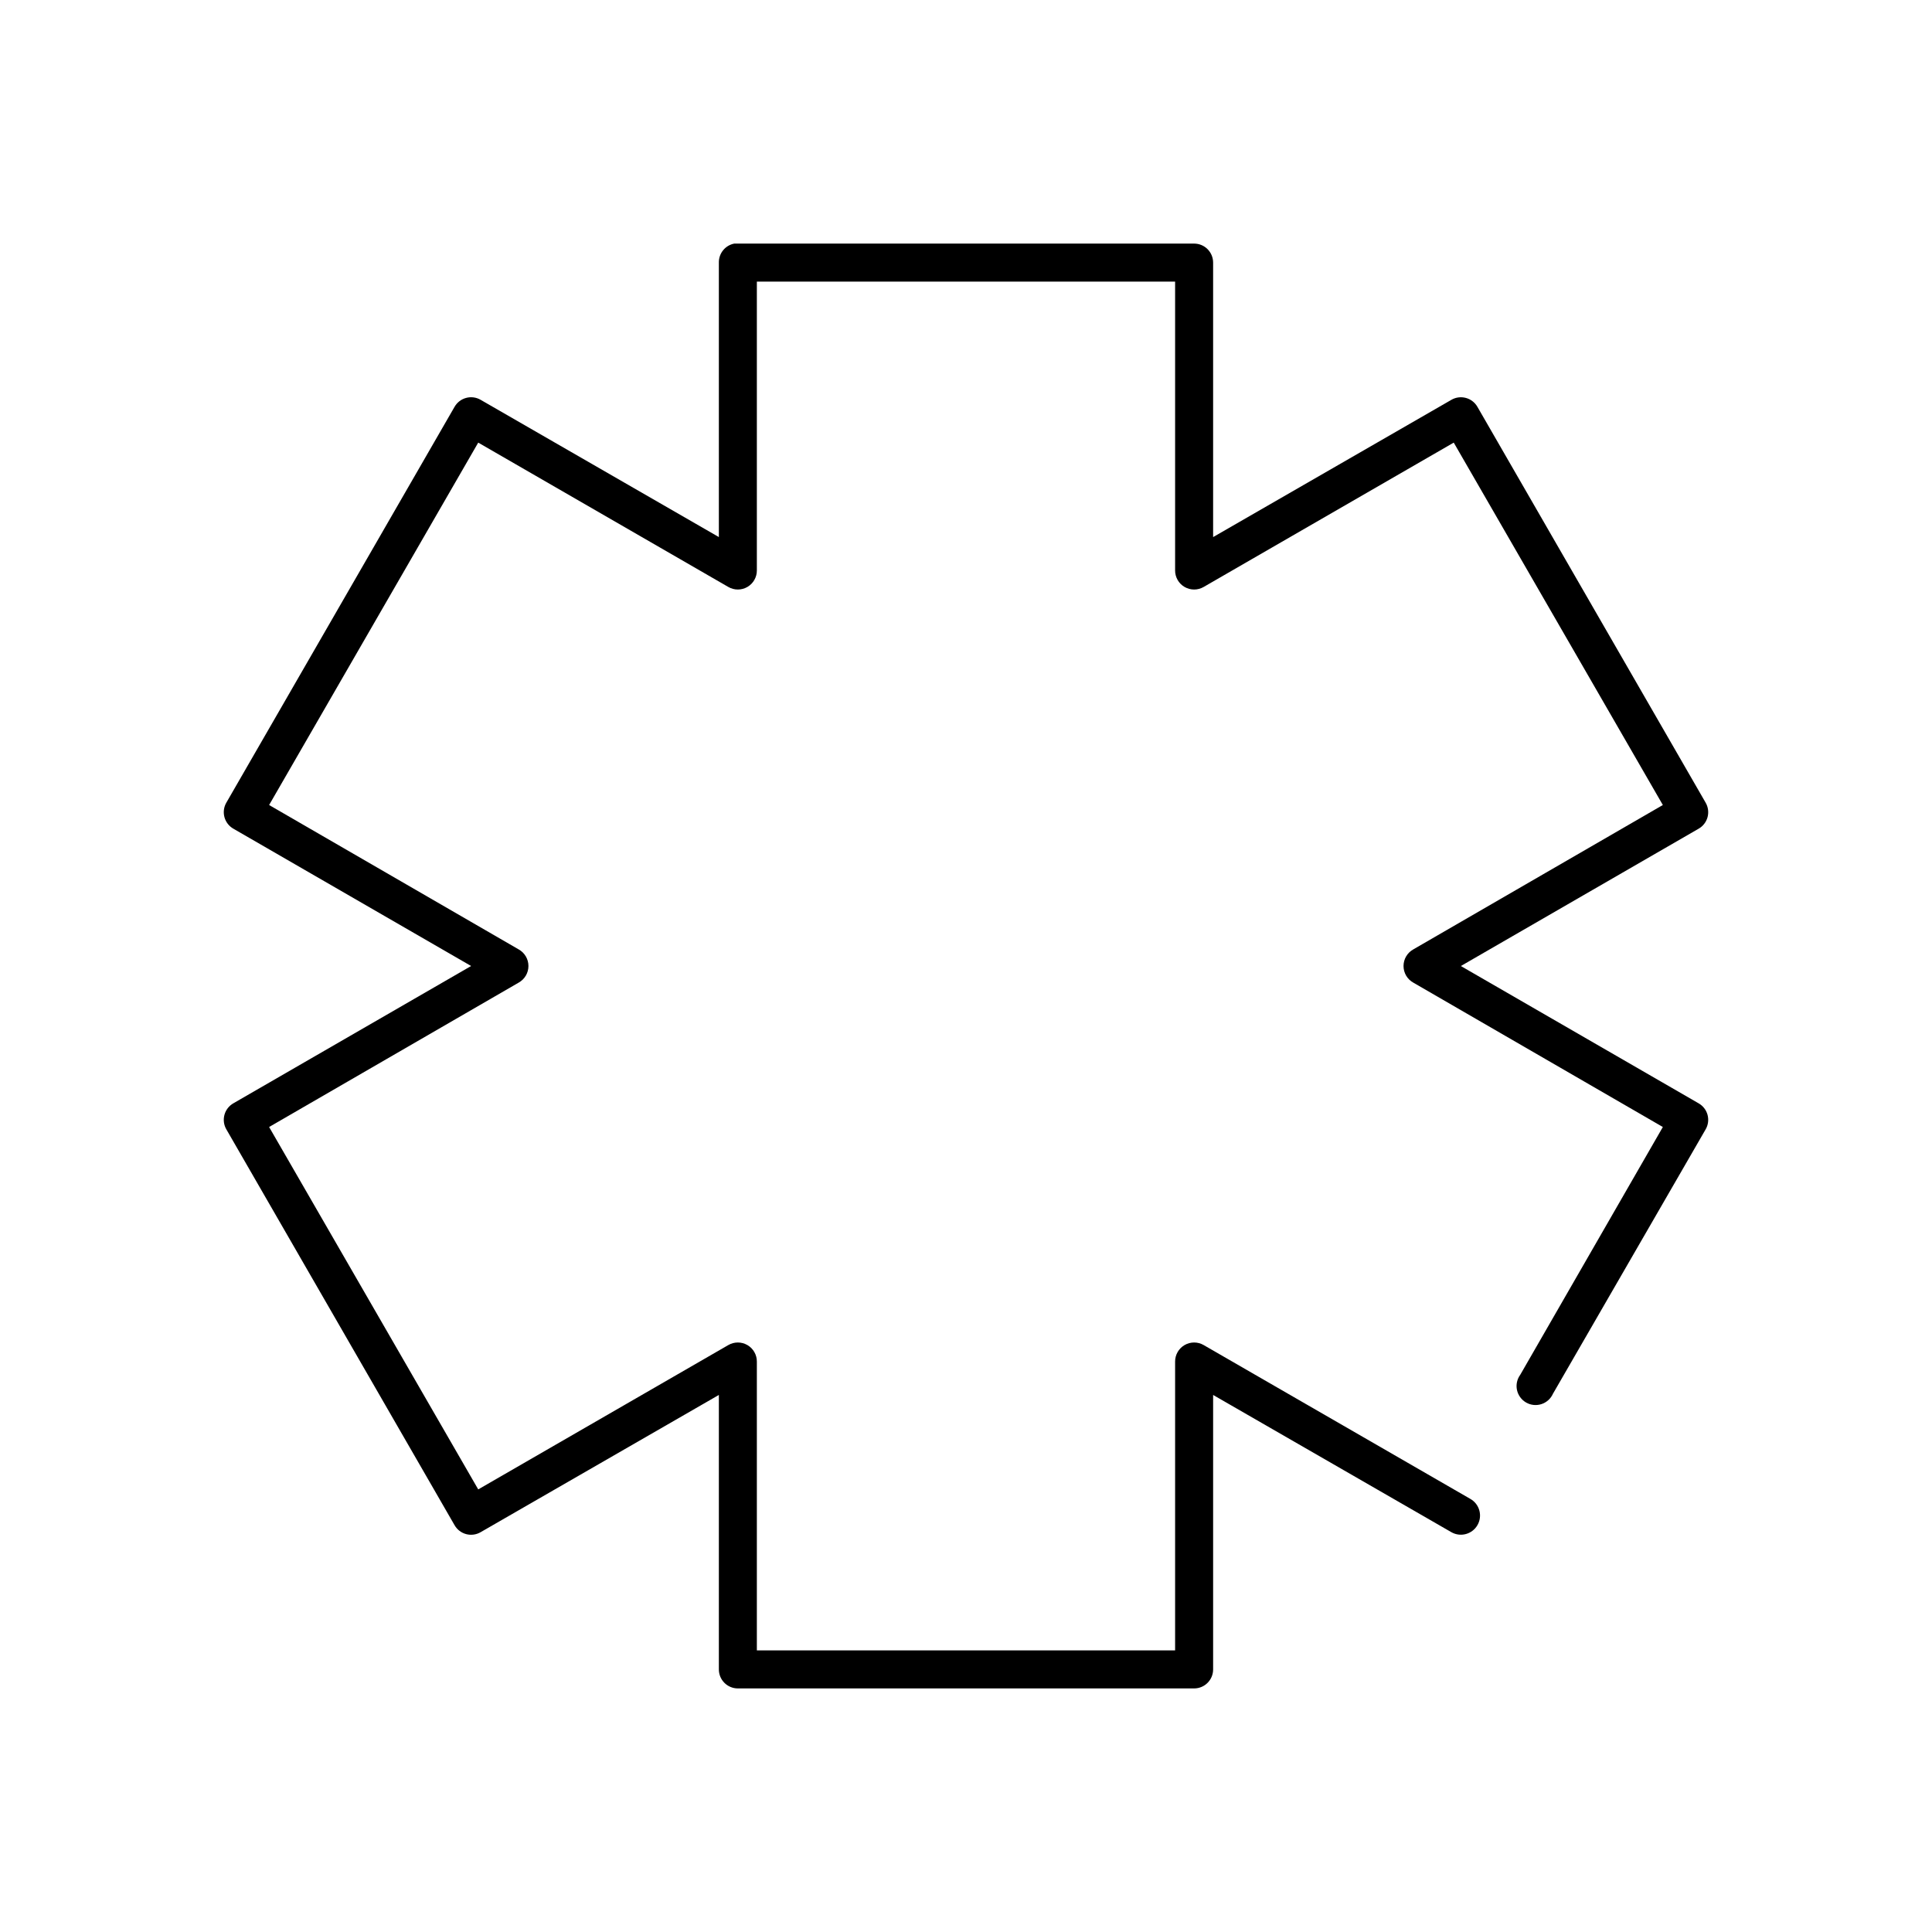
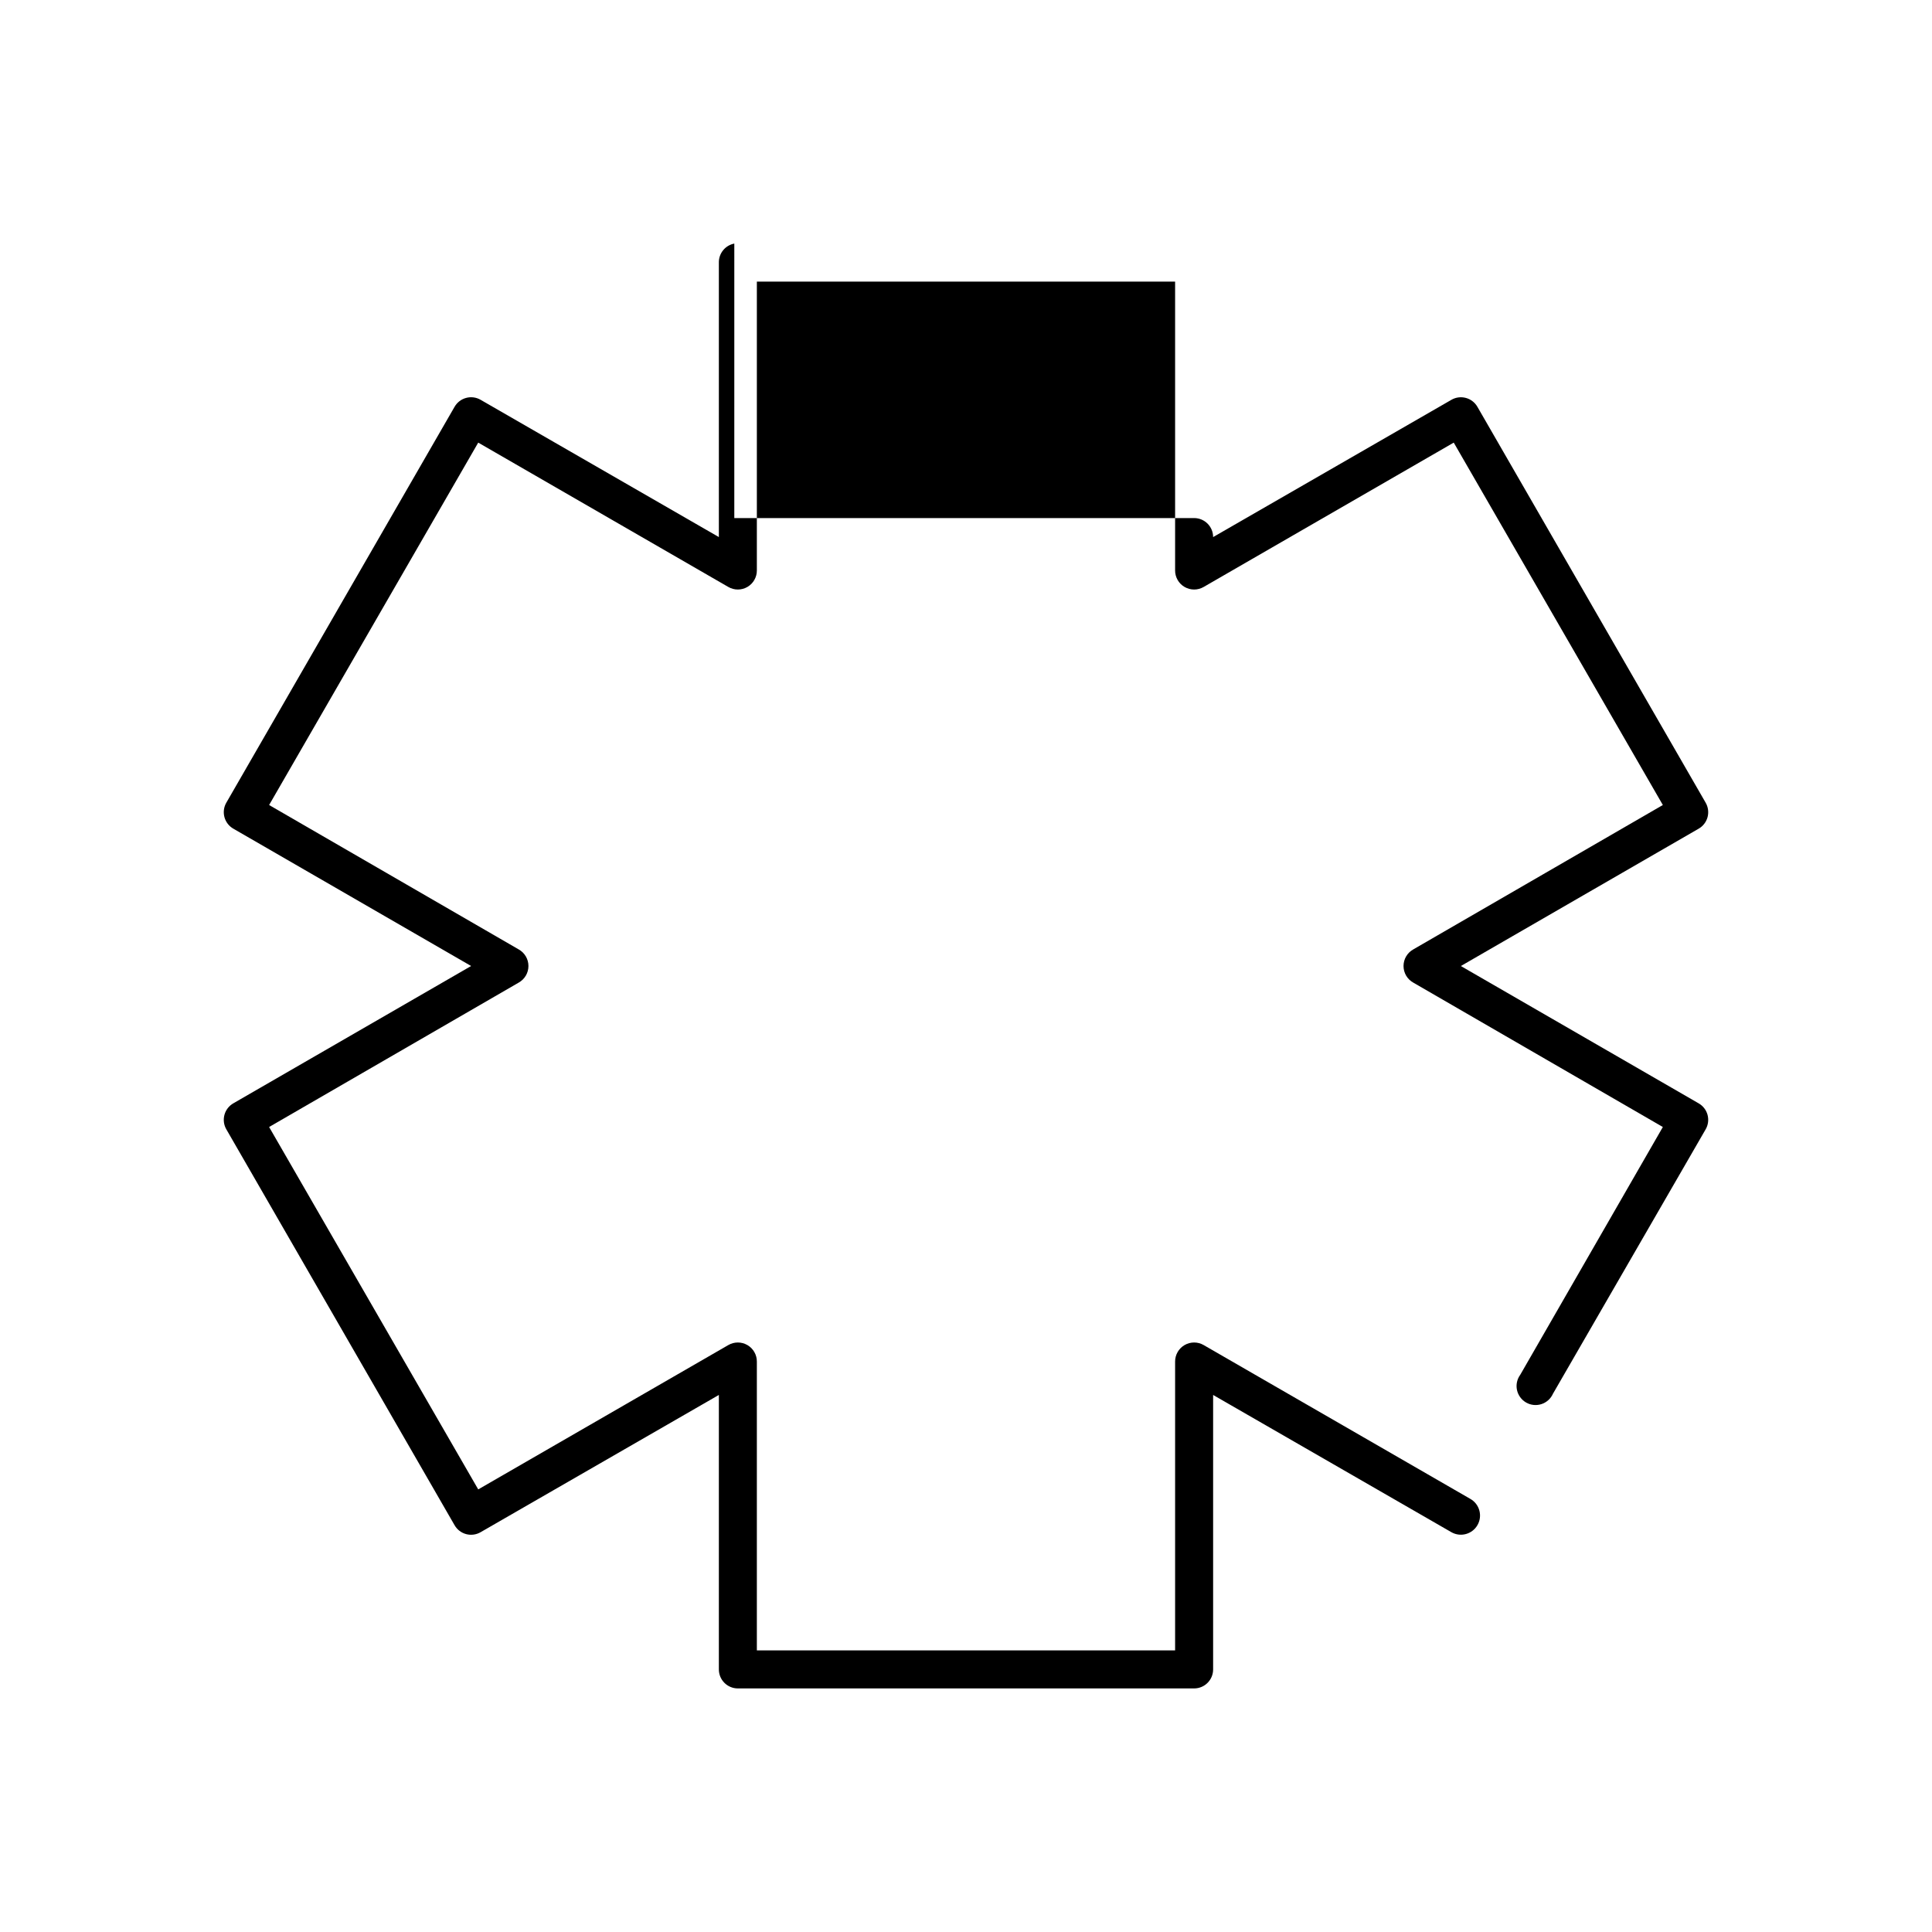
<svg xmlns="http://www.w3.org/2000/svg" fill="#000000" width="800px" height="800px" version="1.1" viewBox="144 144 512 512">
-   <path d="m338.6 208.55c-2.41 0.461-4.137 2.586-4.094 5.039v72.738l-63.133-36.371c-1.168-0.68-2.559-0.859-3.859-0.504-1.305 0.355-2.41 1.219-3.07 2.394l-60.457 104.86c-0.68 1.164-0.859 2.555-0.504 3.859 0.355 1.301 1.219 2.406 2.394 3.066l62.977 36.371-62.977 36.367c-1.176 0.66-2.039 1.766-2.394 3.066-0.355 1.305-0.176 2.695 0.504 3.859l60.457 104.86c0.66 1.18 1.766 2.043 3.07 2.398 1.301 0.352 2.691 0.172 3.859-0.508l63.133-36.367v72.734c0 2.785 2.254 5.039 5.039 5.039h120.91c2.781 0 5.035-2.254 5.035-5.039v-72.734l63.137 36.367c2.434 1.391 5.535 0.547 6.926-1.891 1.391-2.434 0.547-5.535-1.891-6.926l-70.688-40.777c-1.566-0.902-3.496-0.898-5.059 0.012-1.562 0.91-2.516 2.59-2.5 4.398v76.516h-110.84v-76.516c0.016-1.809-0.938-3.488-2.5-4.398-1.559-0.91-3.488-0.914-5.055-0.012l-66.285 38.258-55.418-96.039 66.125-38.258c1.605-0.887 2.598-2.574 2.598-4.406 0-1.836-0.992-3.523-2.598-4.41l-66.125-38.258 55.418-96.039 66.285 38.258c1.566 0.906 3.496 0.898 5.055-0.012 1.562-0.91 2.516-2.59 2.5-4.394v-76.516h110.84v76.516c-0.016 1.805 0.938 3.484 2.5 4.394 1.562 0.91 3.492 0.918 5.059 0.012l66.281-38.258 55.418 96.039-66.125 38.258c-1.602 0.887-2.598 2.574-2.598 4.41 0 1.832 0.996 3.519 2.598 4.406l66.125 38.258-37.785 65.652c-0.848 1.152-1.168 2.613-0.879 4.012 0.293 1.402 1.164 2.613 2.402 3.336 1.234 0.719 2.719 0.879 4.082 0.438 1.363-0.441 2.473-1.438 3.055-2.746l40.461-70.062c0.68-1.164 0.859-2.555 0.508-3.859-0.355-1.301-1.219-2.406-2.398-3.066l-62.977-36.367 62.977-36.371c1.18-0.66 2.043-1.766 2.398-3.066 0.352-1.305 0.172-2.695-0.508-3.859l-60.457-104.86c-0.66-1.176-1.766-2.039-3.066-2.394-1.305-0.355-2.695-0.176-3.859 0.504l-63.137 36.371v-72.738c0-2.785-2.254-5.039-5.035-5.039h-120.91c-0.16-0.008-0.316-0.008-0.473 0-0.16-0.008-0.316-0.008-0.473 0z" />
+   <path d="m338.6 208.55c-2.41 0.461-4.137 2.586-4.094 5.039v72.738l-63.133-36.371c-1.168-0.68-2.559-0.859-3.859-0.504-1.305 0.355-2.41 1.219-3.07 2.394l-60.457 104.86c-0.68 1.164-0.859 2.555-0.504 3.859 0.355 1.301 1.219 2.406 2.394 3.066l62.977 36.371-62.977 36.367c-1.176 0.66-2.039 1.766-2.394 3.066-0.355 1.305-0.176 2.695 0.504 3.859l60.457 104.86c0.66 1.18 1.766 2.043 3.07 2.398 1.301 0.352 2.691 0.172 3.859-0.508l63.133-36.367v72.734c0 2.785 2.254 5.039 5.039 5.039h120.91c2.781 0 5.035-2.254 5.035-5.039v-72.734l63.137 36.367c2.434 1.391 5.535 0.547 6.926-1.891 1.391-2.434 0.547-5.535-1.891-6.926l-70.688-40.777c-1.566-0.902-3.496-0.898-5.059 0.012-1.562 0.91-2.516 2.59-2.5 4.398v76.516h-110.84v-76.516c0.016-1.809-0.938-3.488-2.5-4.398-1.559-0.91-3.488-0.914-5.055-0.012l-66.285 38.258-55.418-96.039 66.125-38.258c1.605-0.887 2.598-2.574 2.598-4.406 0-1.836-0.992-3.523-2.598-4.41l-66.125-38.258 55.418-96.039 66.285 38.258c1.566 0.906 3.496 0.898 5.055-0.012 1.562-0.91 2.516-2.59 2.5-4.394v-76.516h110.84v76.516c-0.016 1.805 0.938 3.484 2.5 4.394 1.562 0.91 3.492 0.918 5.059 0.012l66.281-38.258 55.418 96.039-66.125 38.258c-1.602 0.887-2.598 2.574-2.598 4.41 0 1.832 0.996 3.519 2.598 4.406l66.125 38.258-37.785 65.652c-0.848 1.152-1.168 2.613-0.879 4.012 0.293 1.402 1.164 2.613 2.402 3.336 1.234 0.719 2.719 0.879 4.082 0.438 1.363-0.441 2.473-1.438 3.055-2.746l40.461-70.062c0.68-1.164 0.859-2.555 0.508-3.859-0.355-1.301-1.219-2.406-2.398-3.066l-62.977-36.367 62.977-36.371c1.18-0.66 2.043-1.766 2.398-3.066 0.352-1.305 0.172-2.695-0.508-3.859l-60.457-104.86c-0.66-1.176-1.766-2.039-3.066-2.394-1.305-0.355-2.695-0.176-3.859 0.504l-63.137 36.371c0-2.785-2.254-5.039-5.035-5.039h-120.91c-0.16-0.008-0.316-0.008-0.473 0-0.16-0.008-0.316-0.008-0.473 0z" />
</svg>